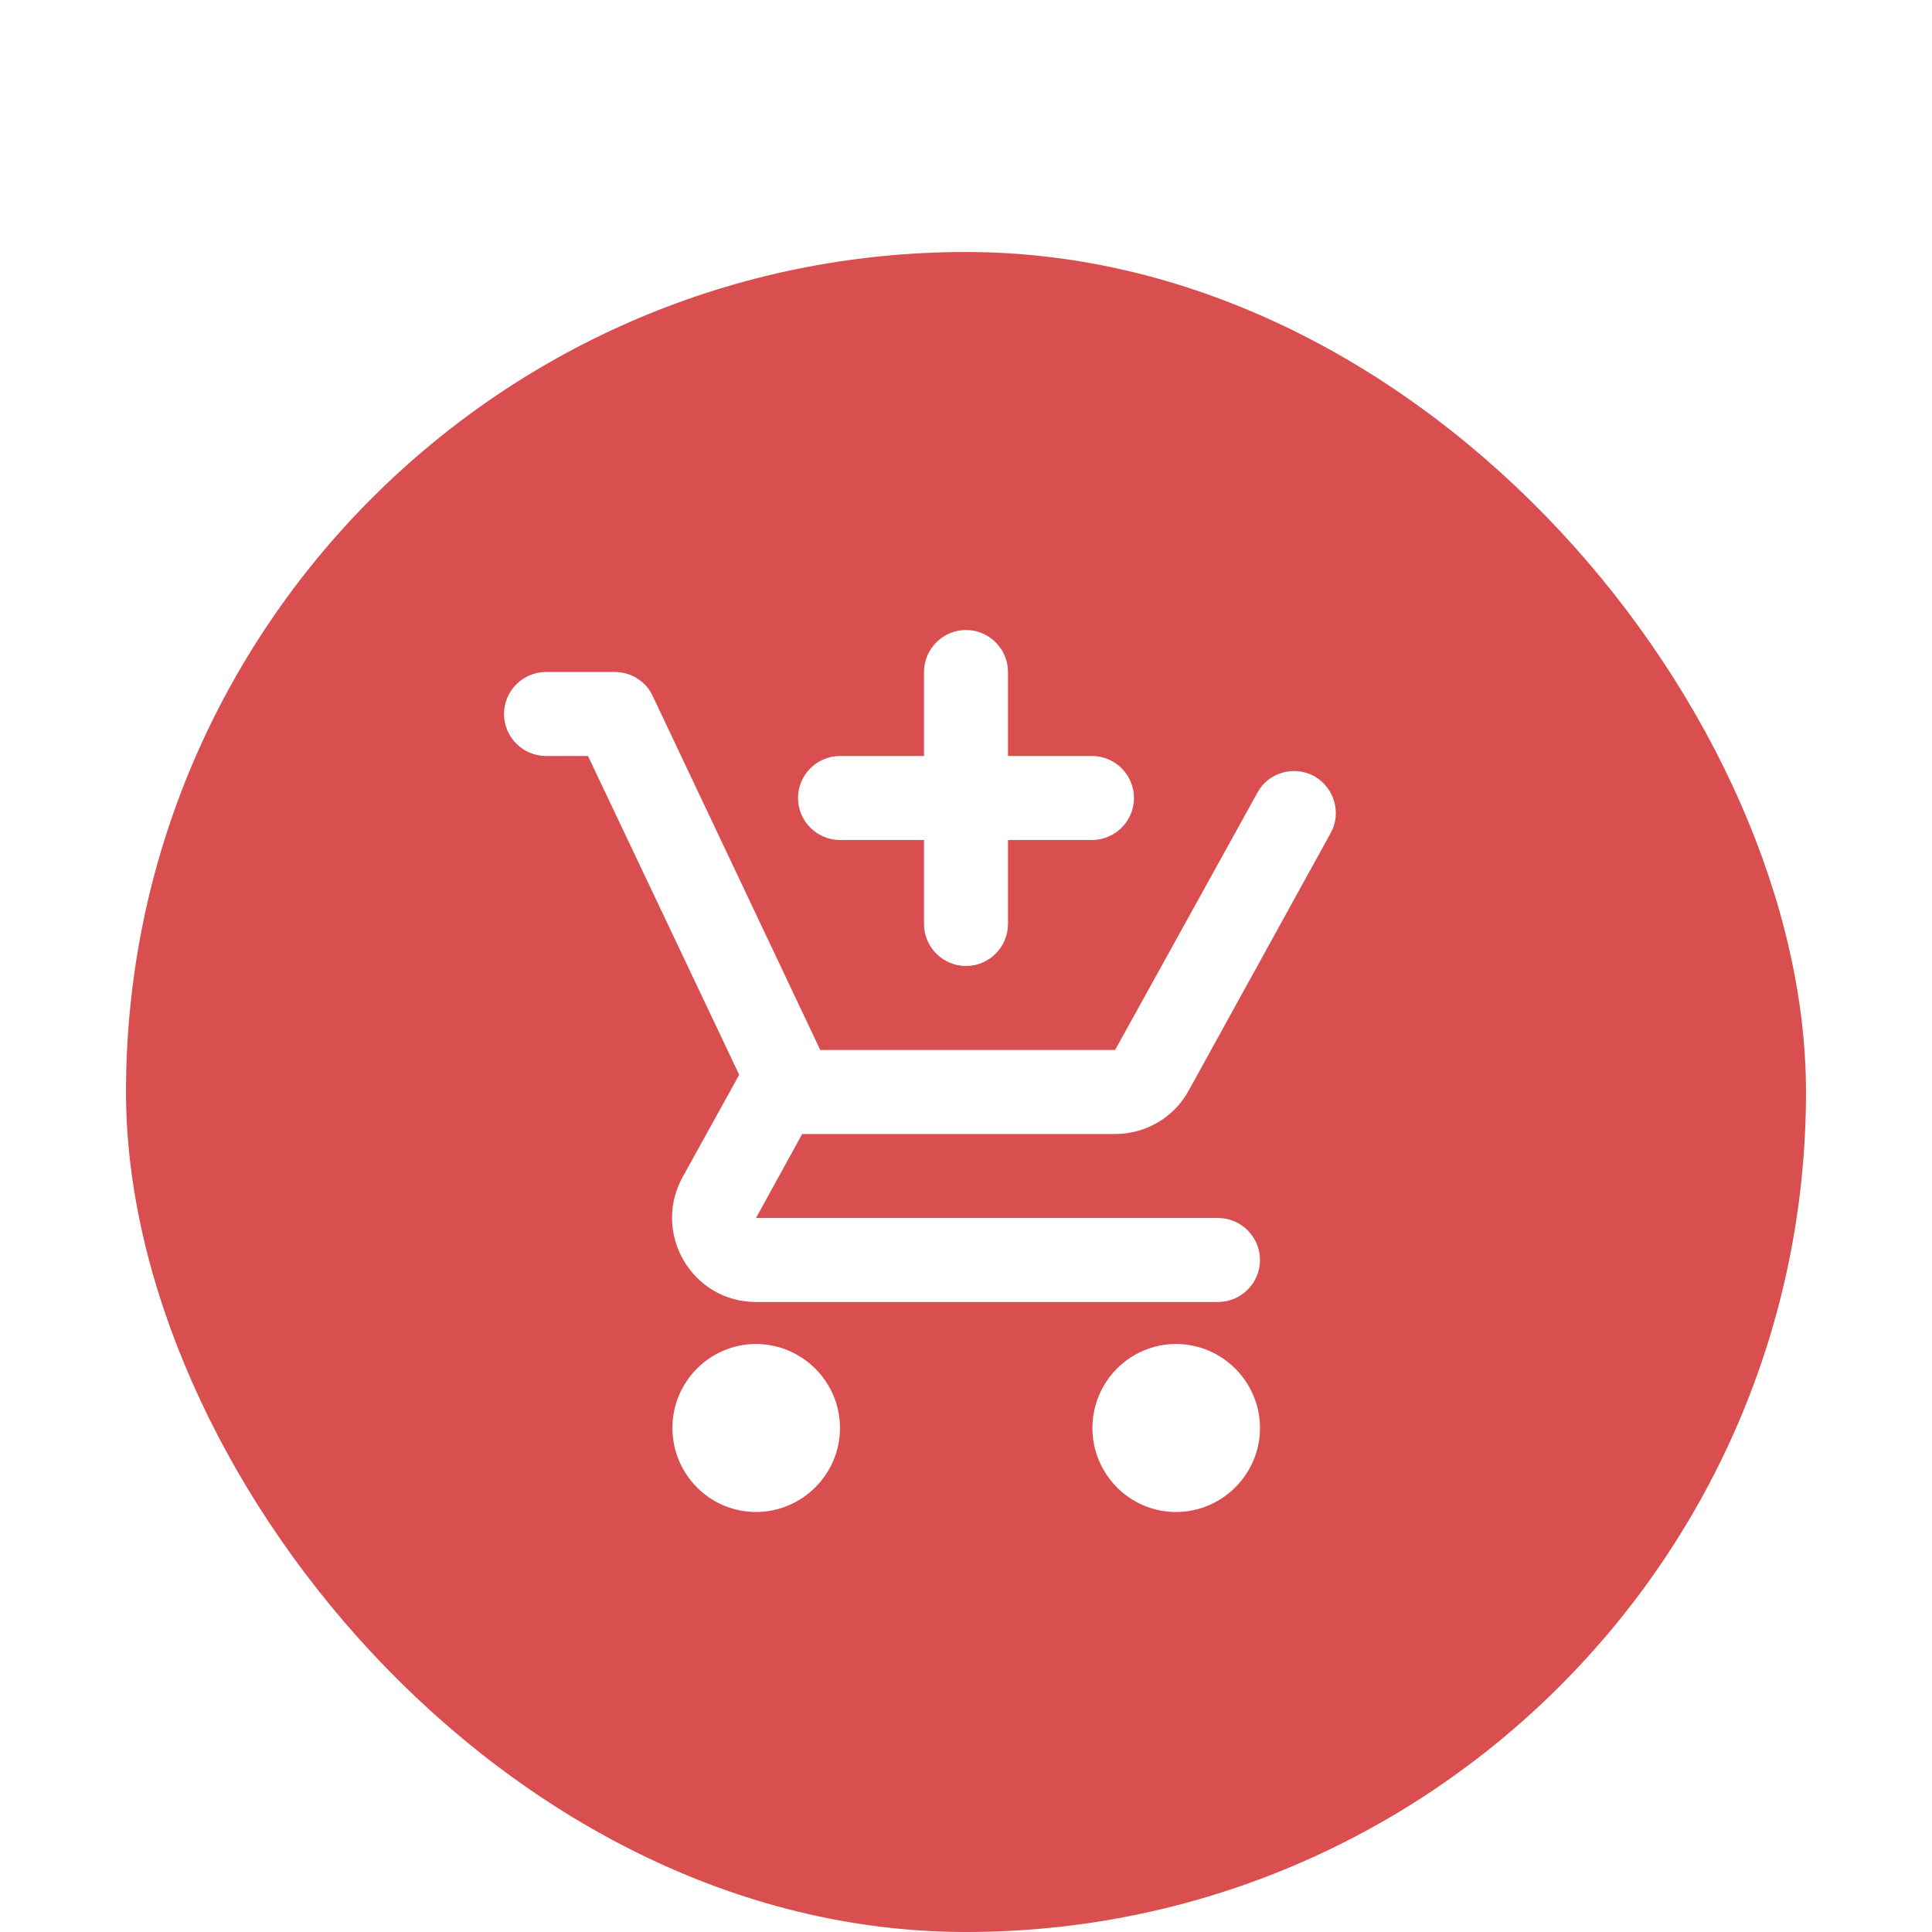
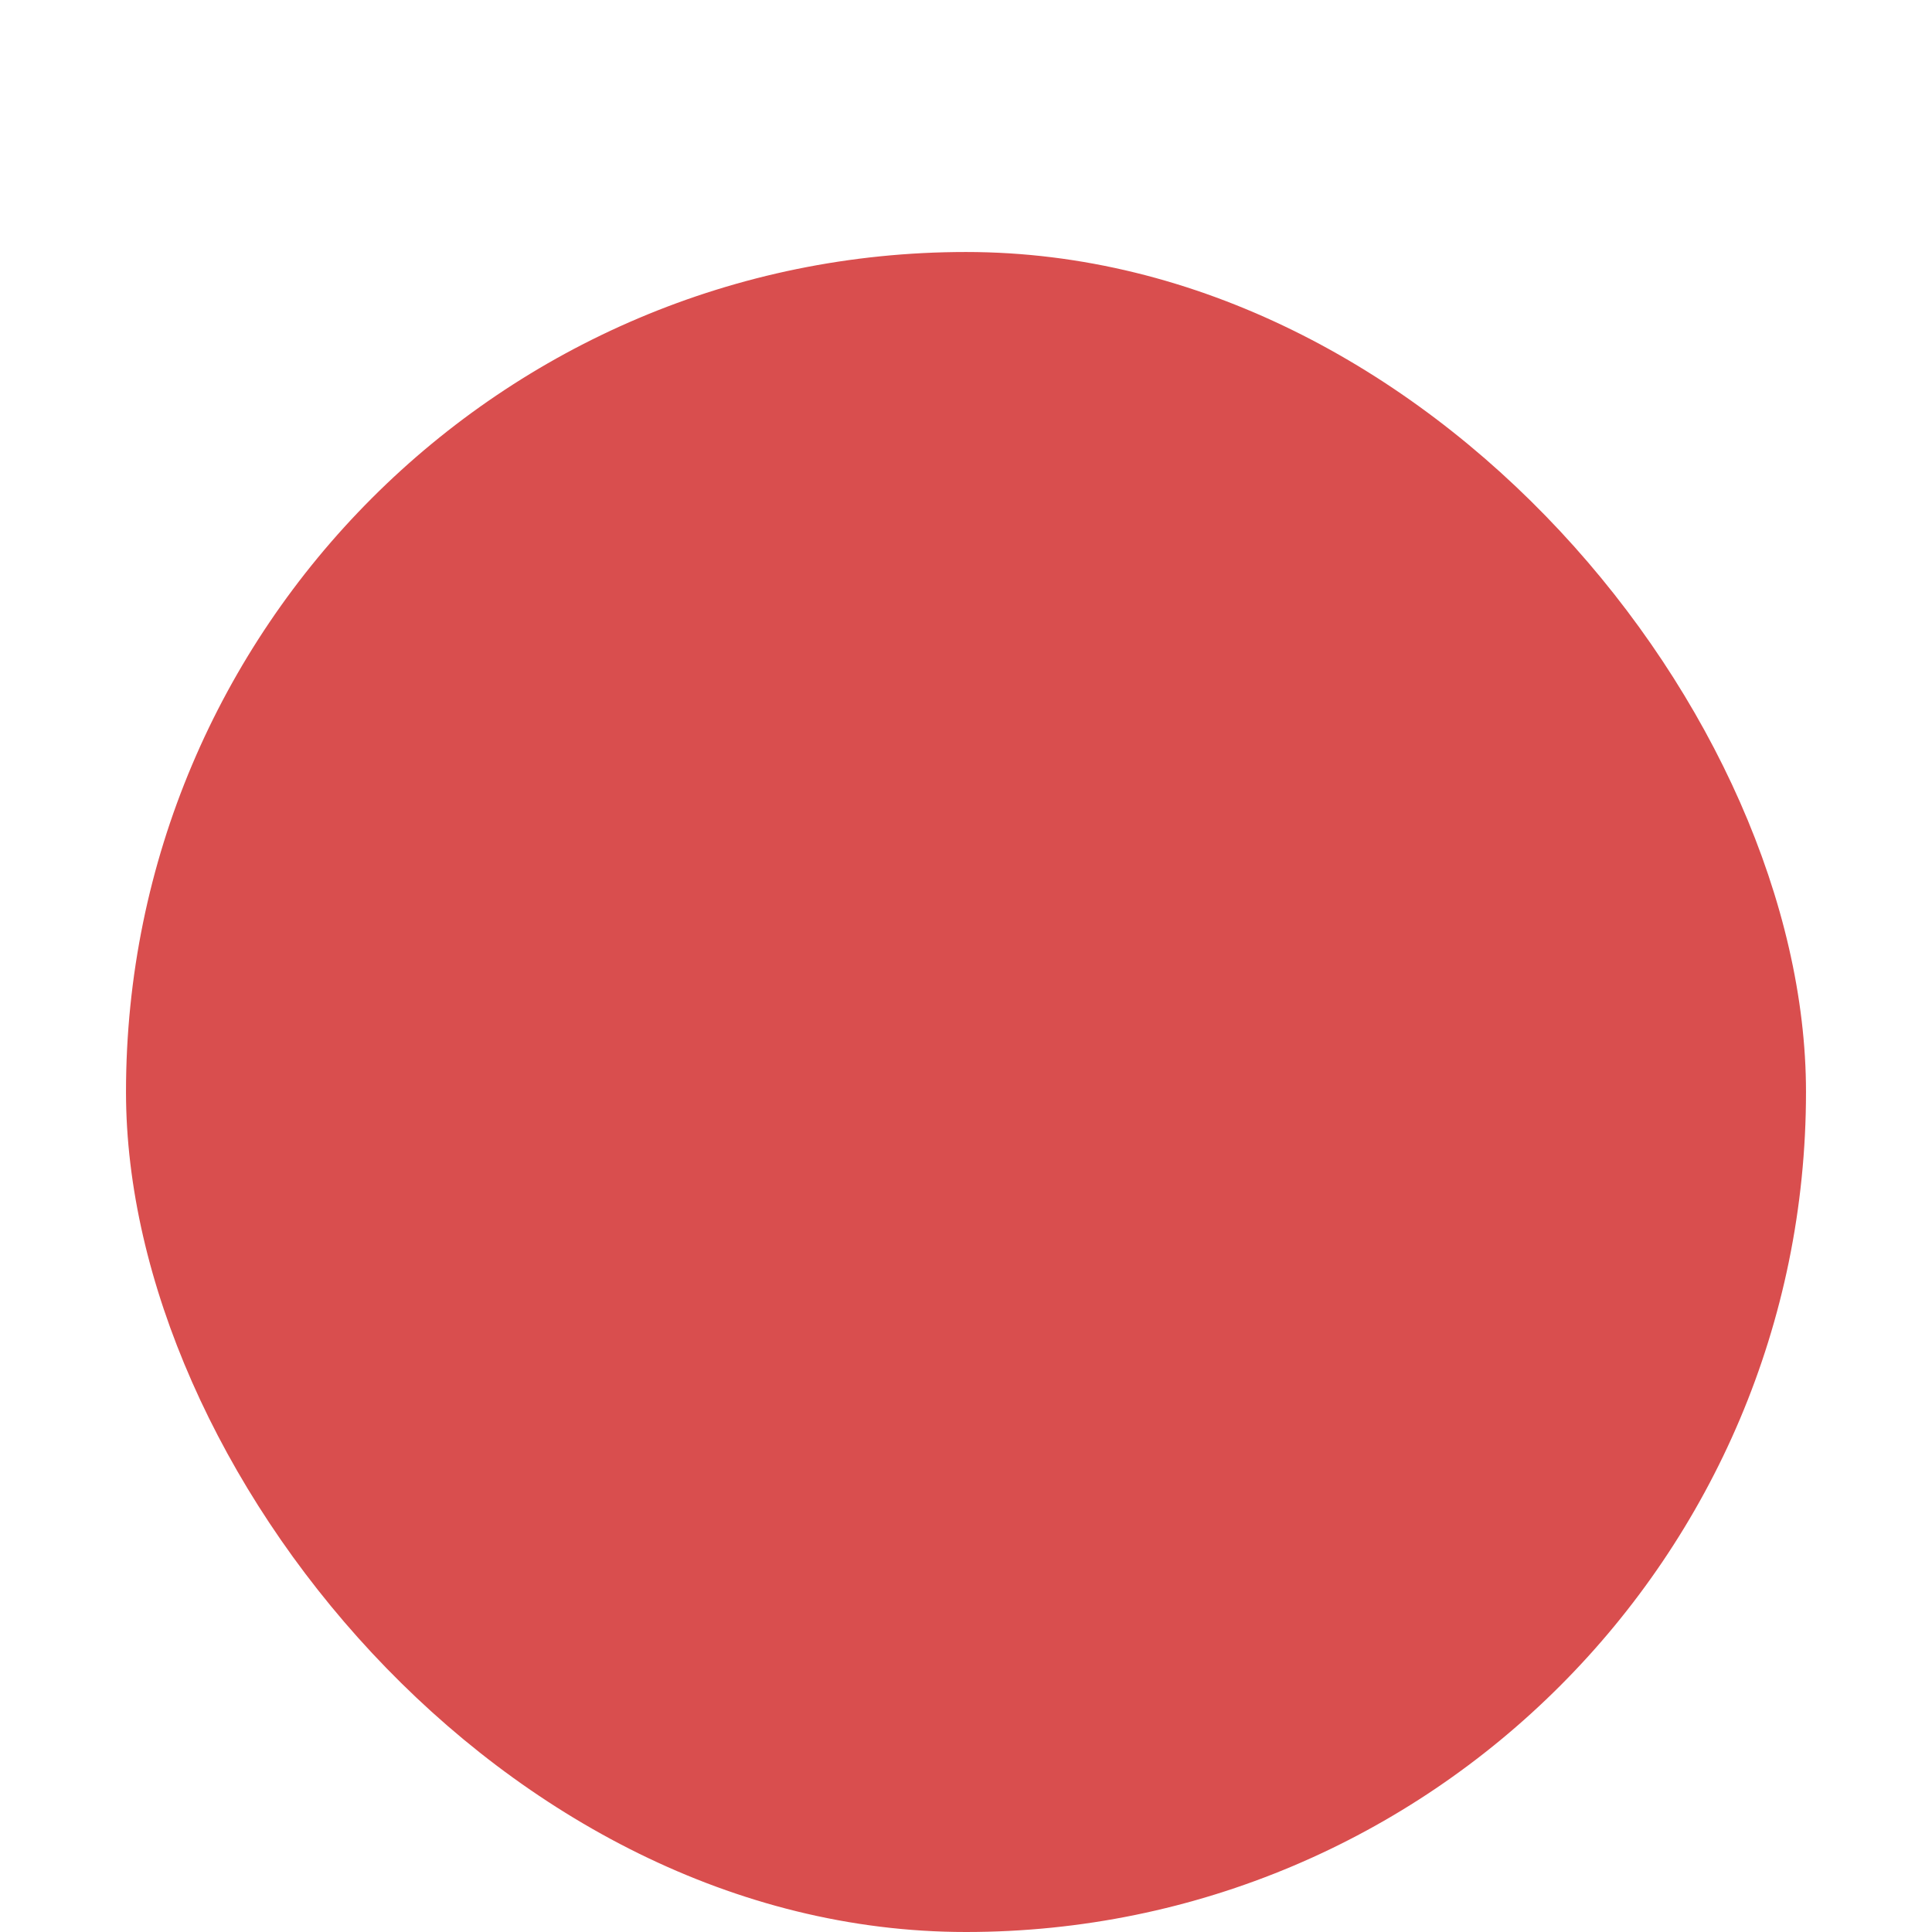
<svg xmlns="http://www.w3.org/2000/svg" width="46" height="46" viewBox="0 0 46 46" fill="none">
  <g filter="url(#filter0_ddd_2919_4741)">
    <rect x="3" y="2" width="40" height="40" rx="20" fill="#D94E4E" />
-     <path fill-rule="evenodd" clip-rule="evenodd" d="M23 19C23.55 19 24 18.55 24 18V16H26C26.55 16 27 15.55 27 15C27 14.45 26.55 14 26 14H24V12C24 11.45 23.55 11 23 11C22.45 11 22 11.45 22 12V14H20C19.45 14 19 14.45 19 15C19 15.55 19.45 16 20 16H22V18C22 18.55 22.45 19 23 19ZM18 28C16.9 28 16.01 28.9 16.01 30C16.01 31.1 16.9 32 18 32C19.1 32 20 31.1 20 30C20 28.9 19.1 28 18 28ZM28 28C26.9 28 26.01 28.9 26.01 30C26.01 31.1 26.9 32 28 32C29.1 32 30 31.1 30 30C30 28.9 29.1 28 28 28ZM19.1 23H26.55C27.3 23 27.96 22.59 28.3 21.97L31.68 15.84C31.95 15.36 31.77 14.75 31.29 14.48C30.81 14.22 30.2 14.39 29.94 14.87L26.55 21H19.53L15.54 12.57C15.38 12.22 15.02 12 14.64 12H13C12.45 12 12 12.45 12 13C12 13.55 12.45 14 13 14H14L17.6 21.59L16.25 24.03C15.52 25.37 16.48 27 18 27H29C29.55 27 30 26.55 30 26C30 25.45 29.55 25 29 25H18L19.1 23Z" fill="white" />
  </g>
  <defs>
    <filter id="filter0_ddd_2919_4741" x="0" y="0" width="46" height="46" filterUnits="userSpaceOnUse" color-interpolation-filters="sRGB">
      <feFlood flood-opacity="0" result="BackgroundImageFix" />
      <feColorMatrix in="SourceAlpha" type="matrix" values="0 0 0 0 0 0 0 0 0 0 0 0 0 0 0 0 0 0 127 0" result="hardAlpha" />
      <feOffset dy="1" />
      <feGaussianBlur stdDeviation="0.5" />
      <feColorMatrix type="matrix" values="0 0 0 0 0 0 0 0 0 0 0 0 0 0 0 0 0 0 0.08 0" />
      <feBlend mode="normal" in2="BackgroundImageFix" result="effect1_dropShadow_2919_4741" />
      <feColorMatrix in="SourceAlpha" type="matrix" values="0 0 0 0 0 0 0 0 0 0 0 0 0 0 0 0 0 0 127 0" result="hardAlpha" />
      <feOffset dy="2" />
      <feGaussianBlur stdDeviation="0.5" />
      <feColorMatrix type="matrix" values="0 0 0 0 0 0 0 0 0 0 0 0 0 0 0 0 0 0 0.06 0" />
      <feBlend mode="normal" in2="effect1_dropShadow_2919_4741" result="effect2_dropShadow_2919_4741" />
      <feColorMatrix in="SourceAlpha" type="matrix" values="0 0 0 0 0 0 0 0 0 0 0 0 0 0 0 0 0 0 127 0" result="hardAlpha" />
      <feOffset dy="1" />
      <feGaussianBlur stdDeviation="1.5" />
      <feColorMatrix type="matrix" values="0 0 0 0 0 0 0 0 0 0 0 0 0 0 0 0 0 0 0.1 0" />
      <feBlend mode="normal" in2="effect2_dropShadow_2919_4741" result="effect3_dropShadow_2919_4741" />
      <feBlend mode="normal" in="SourceGraphic" in2="effect3_dropShadow_2919_4741" result="shape" />
    </filter>
  </defs>
</svg>